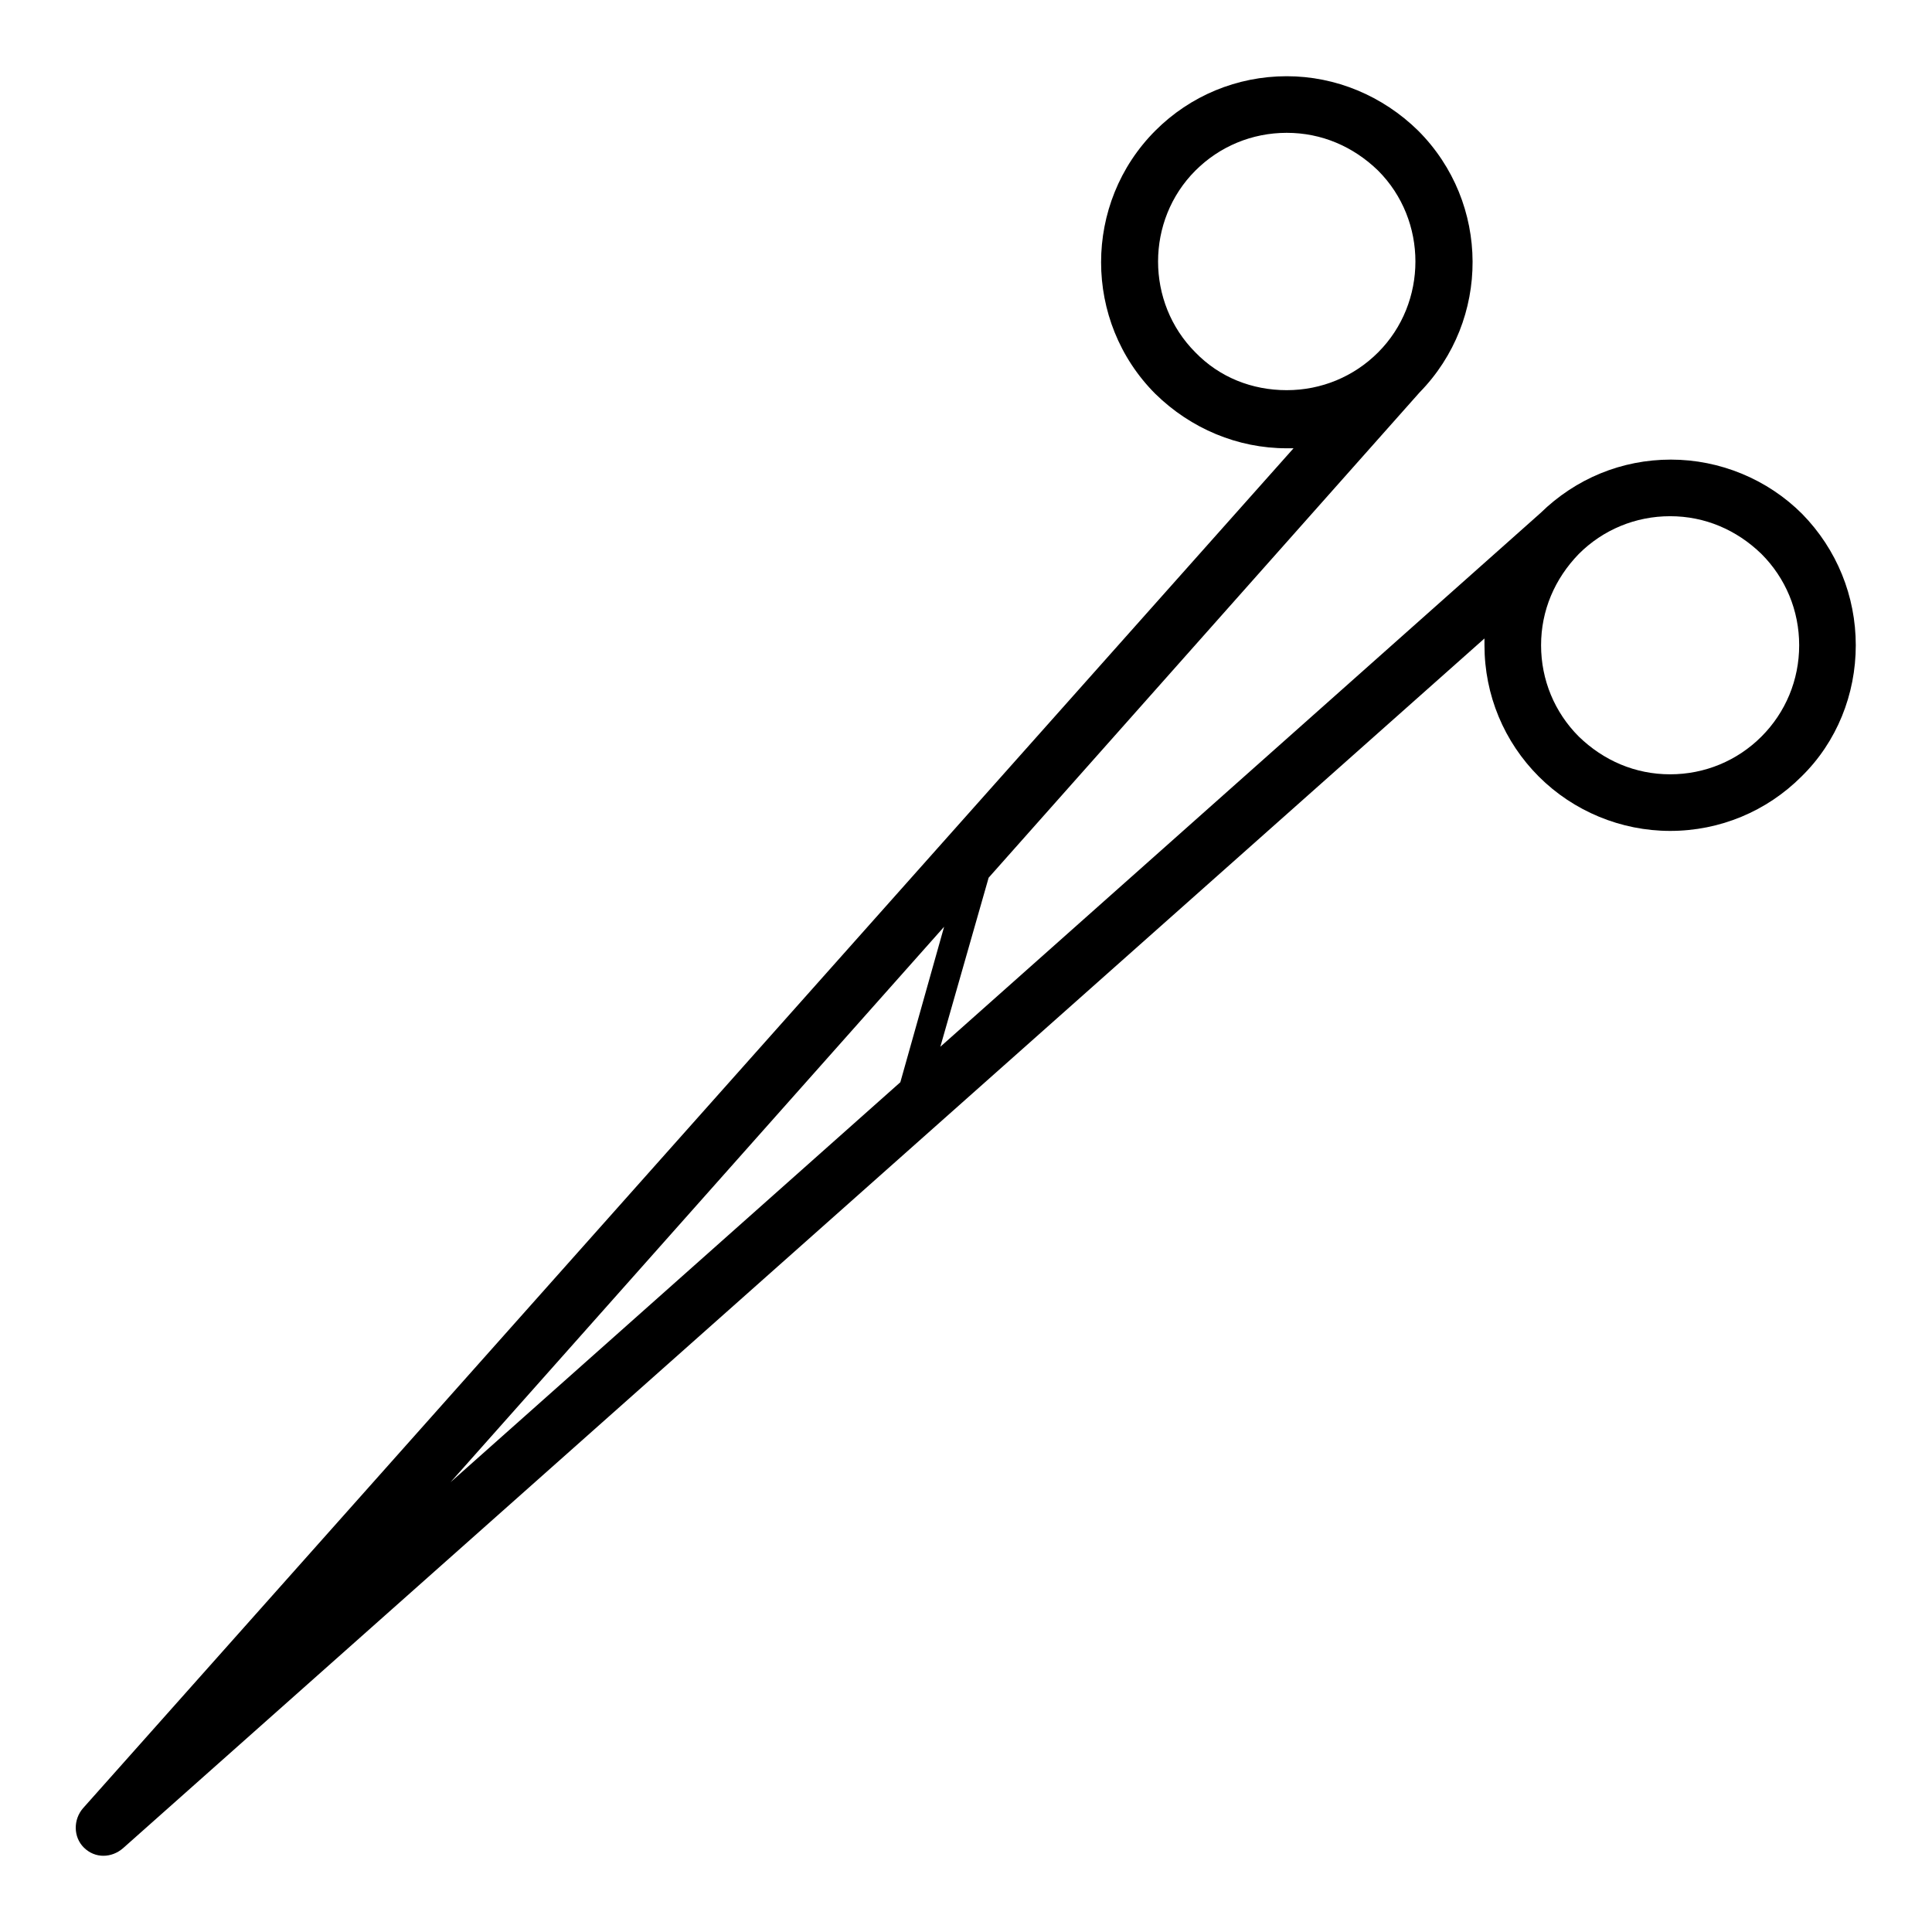
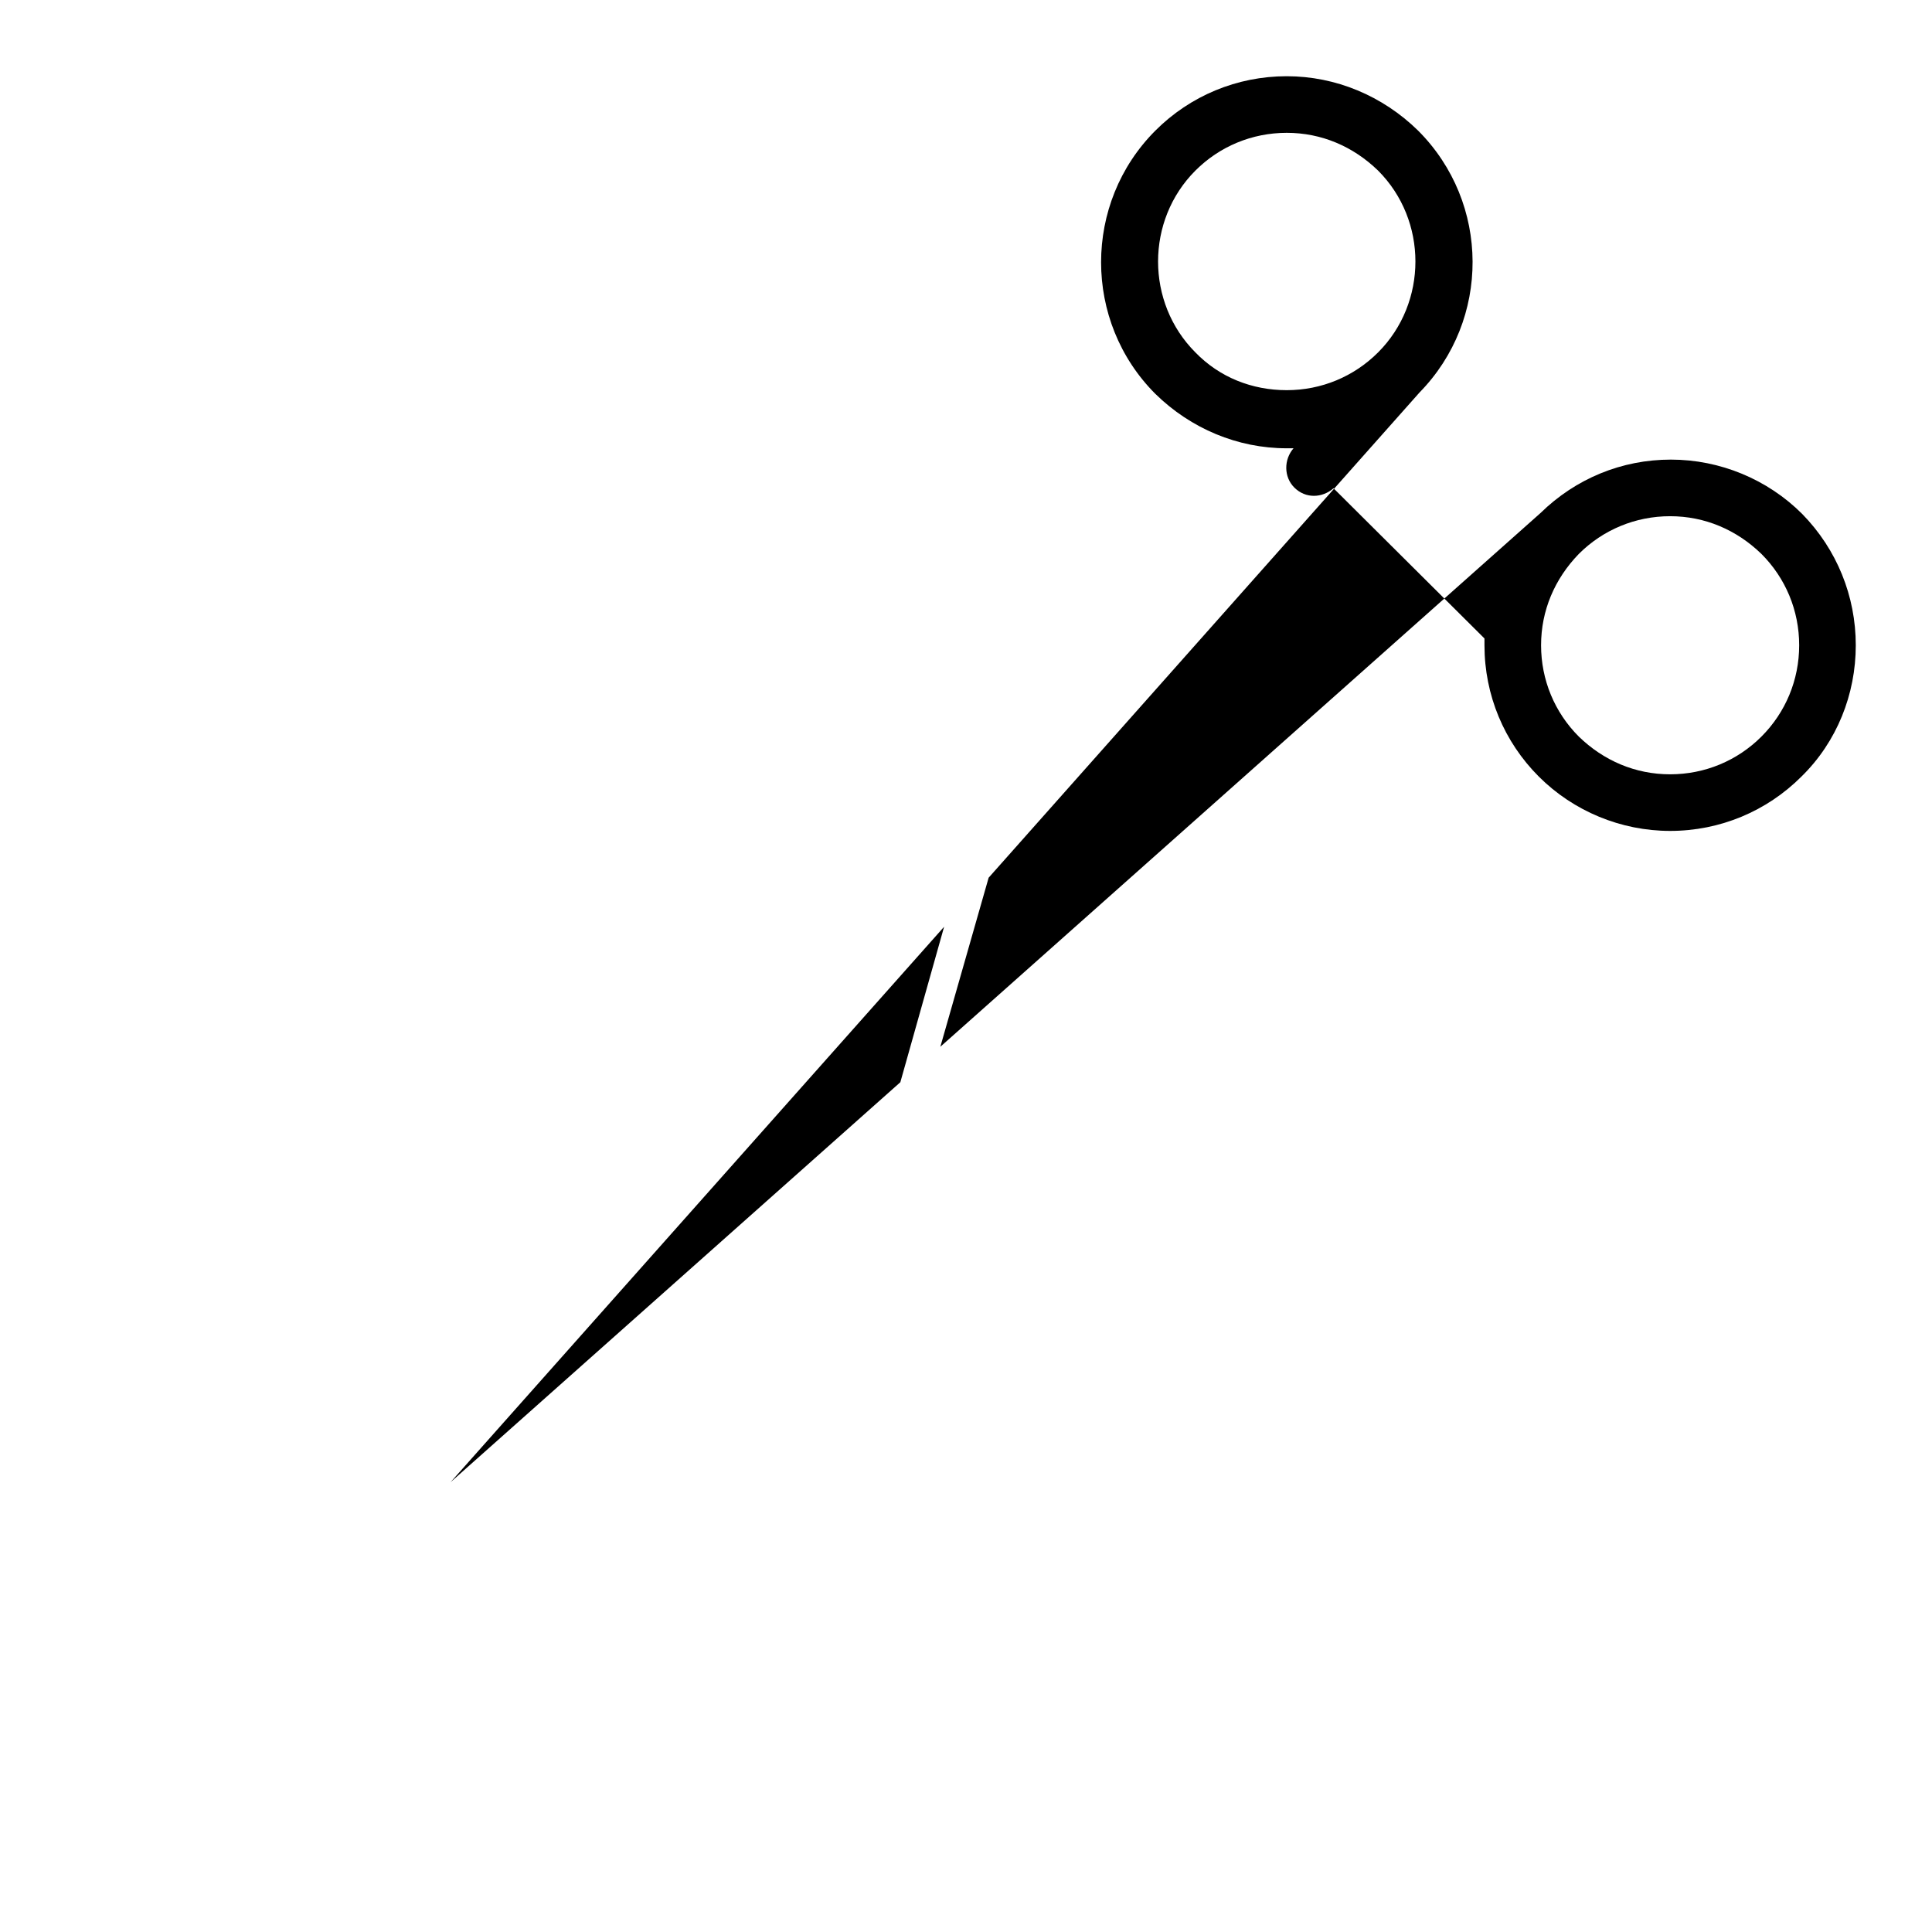
<svg xmlns="http://www.w3.org/2000/svg" version="1.1" x="0px" y="0px" viewBox="0 0 256 256" enable-background="new 0 0 256 256" xml:space="preserve">
  <g>
    <g>
-       <path fill="#000000" d="M238.8,68.1c-4.6-4.6-10.9-7.2-17.4-7.2c-6.5,0-12.6,2.5-17.3,7.1c0,0,0,0,0,0l-79.5,70.7l6.4-22.4L188.1,52v0c9.4-9.6,9.4-25.1-0.2-34.7c-4.7-4.6-10.9-7.2-17.4-7.2c-6.6,0-12.8,2.6-17.4,7.2c-9.6,9.6-9.6,25.3,0,34.9c4.7,4.6,10.9,7.2,17.4,7.2c0.3,0,0.6,0,0.9,0L11,239.6c-1.3,1.5-1.3,3.8,0.1,5.2c1.5,1.5,3.7,1.4,5.2,0.1L196.7,84.6c0,0.3,0,0.6,0,0.9c0,6.6,2.6,12.8,7.2,17.4c4.6,4.6,10.9,7.2,17.4,7.2c6.6,0,12.8-2.6,17.4-7.2c4.7-4.6,7.2-10.9,7.2-17.4S243.4,72.8,238.8,68.1z M158.4,46.7c-6.6-6.6-6.6-17.5,0-24.1c3.2-3.2,7.5-5,12.1-5c4.6,0,8.8,1.8,12.1,5c6.6,6.6,6.6,17.5,0,24.1c-3.2,3.2-7.5,5-12.1,5C165.9,51.7,161.6,50,158.4,46.7z M125.1,122.8l-5.8,20.6l-59.6,53L125.1,122.8z M233.4,97.6c-3.2,3.2-7.5,5-12.1,5c-4.6,0-8.8-1.8-12.1-5c-3.2-3.2-5-7.5-5-12.1s1.8-8.8,5-12.1c3.2-3.2,7.5-5,12.1-5c4.6,0,8.8,1.8,12.1,5c3.2,3.2,5,7.5,5,12.1S236.6,94.4,233.4,97.6z" />
+       <path fill="#000000" d="M238.8,68.1c-4.6-4.6-10.9-7.2-17.4-7.2c-6.5,0-12.6,2.5-17.3,7.1c0,0,0,0,0,0l-79.5,70.7l6.4-22.4L188.1,52v0c9.4-9.6,9.4-25.1-0.2-34.7c-4.7-4.6-10.9-7.2-17.4-7.2c-6.6,0-12.8,2.6-17.4,7.2c-9.6,9.6-9.6,25.3,0,34.9c4.7,4.6,10.9,7.2,17.4,7.2c0.3,0,0.6,0,0.9,0c-1.3,1.5-1.3,3.8,0.1,5.2c1.5,1.5,3.7,1.4,5.2,0.1L196.7,84.6c0,0.3,0,0.6,0,0.9c0,6.6,2.6,12.8,7.2,17.4c4.6,4.6,10.9,7.2,17.4,7.2c6.6,0,12.8-2.6,17.4-7.2c4.7-4.6,7.2-10.9,7.2-17.4S243.4,72.8,238.8,68.1z M158.4,46.7c-6.6-6.6-6.6-17.5,0-24.1c3.2-3.2,7.5-5,12.1-5c4.6,0,8.8,1.8,12.1,5c6.6,6.6,6.6,17.5,0,24.1c-3.2,3.2-7.5,5-12.1,5C165.9,51.7,161.6,50,158.4,46.7z M125.1,122.8l-5.8,20.6l-59.6,53L125.1,122.8z M233.4,97.6c-3.2,3.2-7.5,5-12.1,5c-4.6,0-8.8-1.8-12.1-5c-3.2-3.2-5-7.5-5-12.1s1.8-8.8,5-12.1c3.2-3.2,7.5-5,12.1-5c4.6,0,8.8,1.8,12.1,5c3.2,3.2,5,7.5,5,12.1S236.6,94.4,233.4,97.6z" />
      <g />
      <g />
      <g />
      <g />
      <g />
      <g />
      <g />
      <g />
      <g />
      <g />
      <g />
      <g />
      <g />
      <g />
      <g />
    </g>
  </g>
</svg>